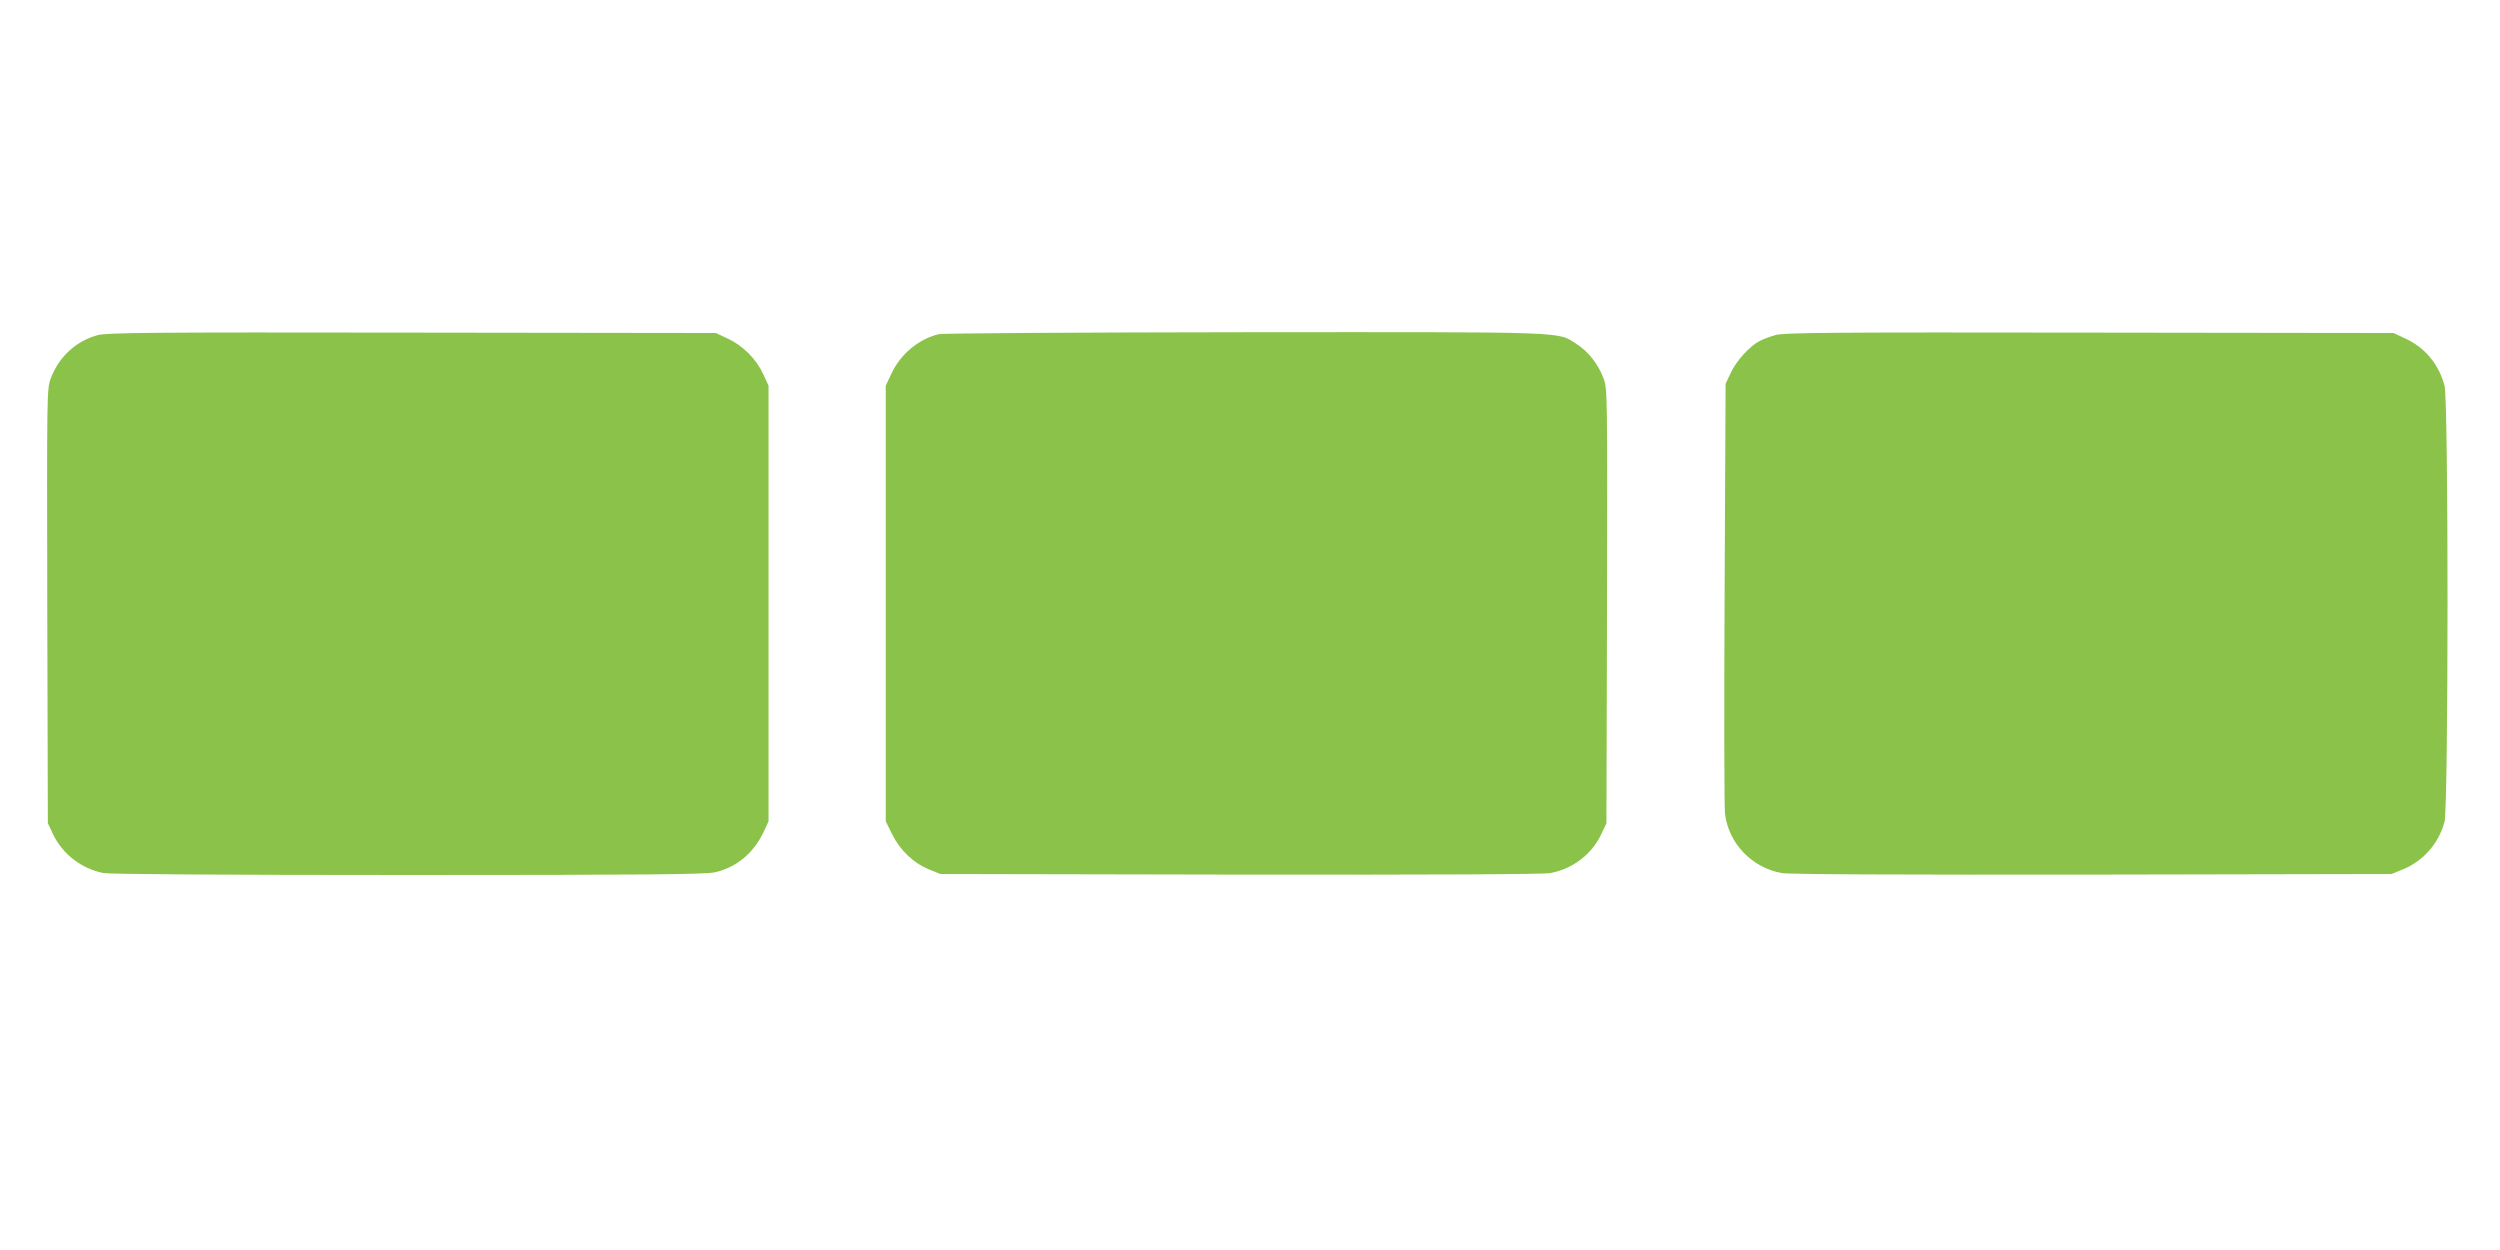
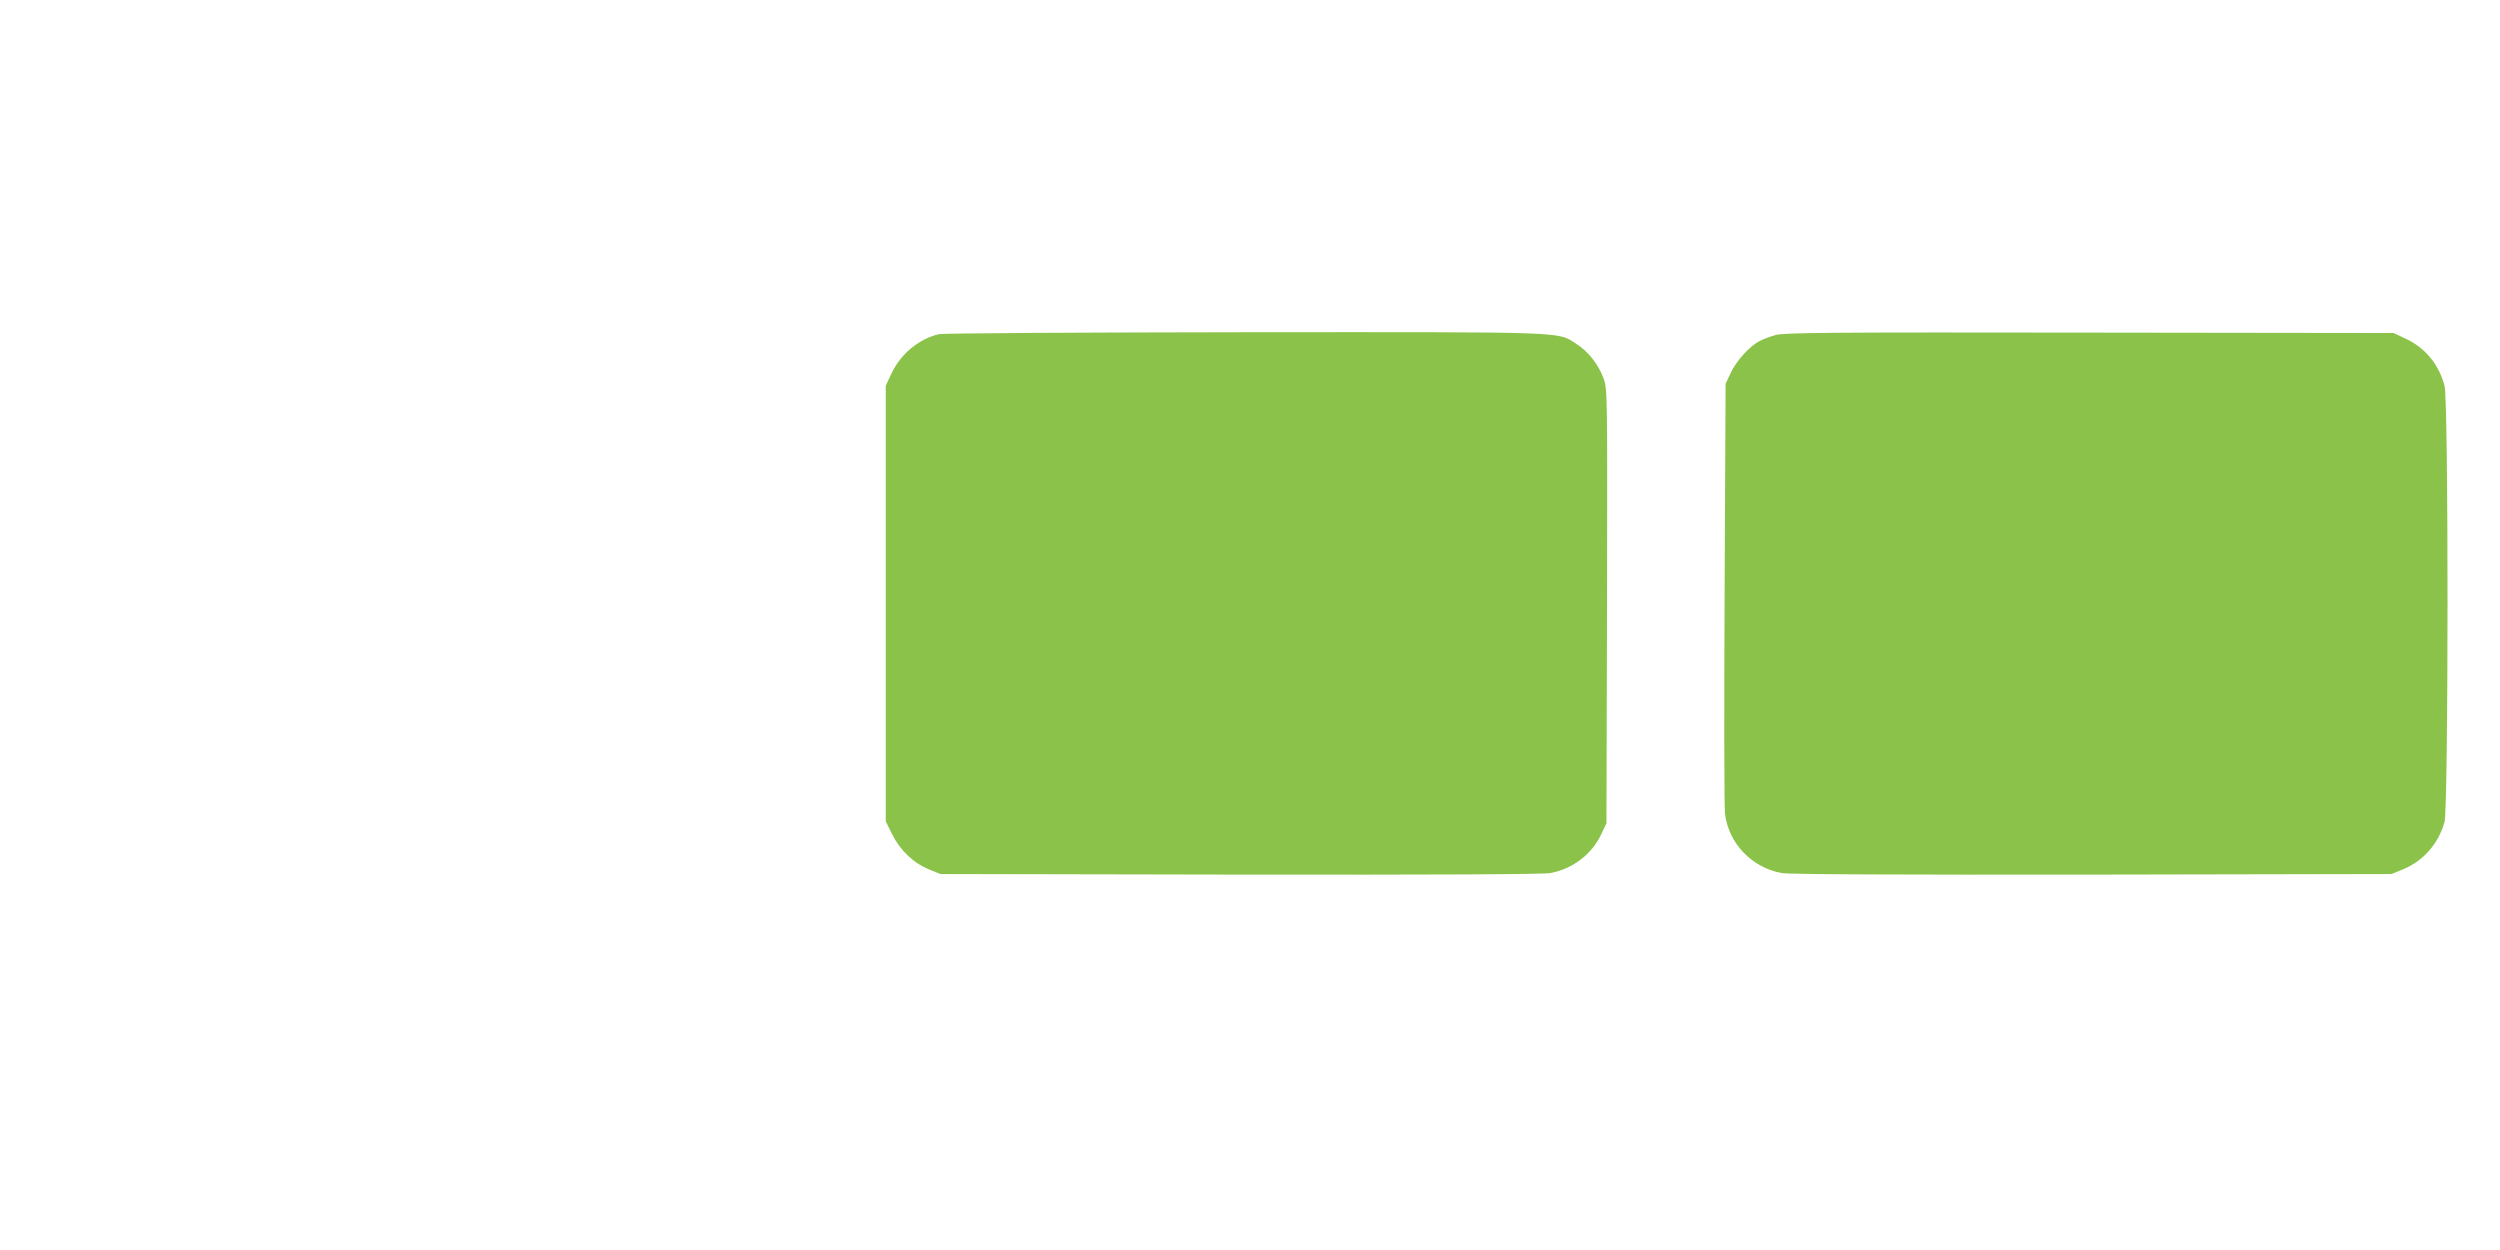
<svg xmlns="http://www.w3.org/2000/svg" version="1.0" width="1280pt" height="640pt" viewBox="0 0 1280 640" preserveAspectRatio="xMidYMid meet">
  <g transform="translate(0,640) scale(0.1,-0.1)" fill="#8bc34a" stroke="none">
-     <path d="M500 4684 c-111 -30 -198 -110 -240 -221 -20 -54 -20 -67 -18 -1166 l3 -1112 26 -55 c48 -102 147 -179 259 -200 34 -6 596 -10 1564 -10 1221 0 1522 3 1567 14 110 25 197 98 248 205 l26 56 0 1115 0 1115 -28 61 c-36 77 -104 145 -182 181 l-60 28 -1555 2 c-1344 2 -1562 0 -1610 -13z" />
    <path d="M4807 4689 c-103 -24 -197 -102 -244 -204 l-28 -60 0 -1115 0 -1115 33 -67 c40 -81 110 -148 190 -180 l57 -23 1534 -3 c998 -1 1553 1 1589 8 114 21 212 96 260 198 l27 57 3 1112 c2 1099 2 1112 -18 1166 -27 73 -78 137 -137 175 -102 65 -10 62 -1698 61 -848 -1 -1547 -5 -1568 -10z" />
    <path d="M9092 4685 c-29 -8 -66 -22 -83 -31 -50 -26 -119 -101 -147 -162 l-27 -57 -5 -1075 c-3 -591 -2 -1098 2 -1127 19 -152 137 -275 290 -303 35 -7 594 -9 1589 -8 l1534 3 56 23 c105 42 185 133 215 244 20 76 21 2157 0 2233 -29 110 -100 195 -199 241 l-62 29 -1555 2 c-1320 2 -1563 0 -1608 -12z" />
  </g>
</svg>